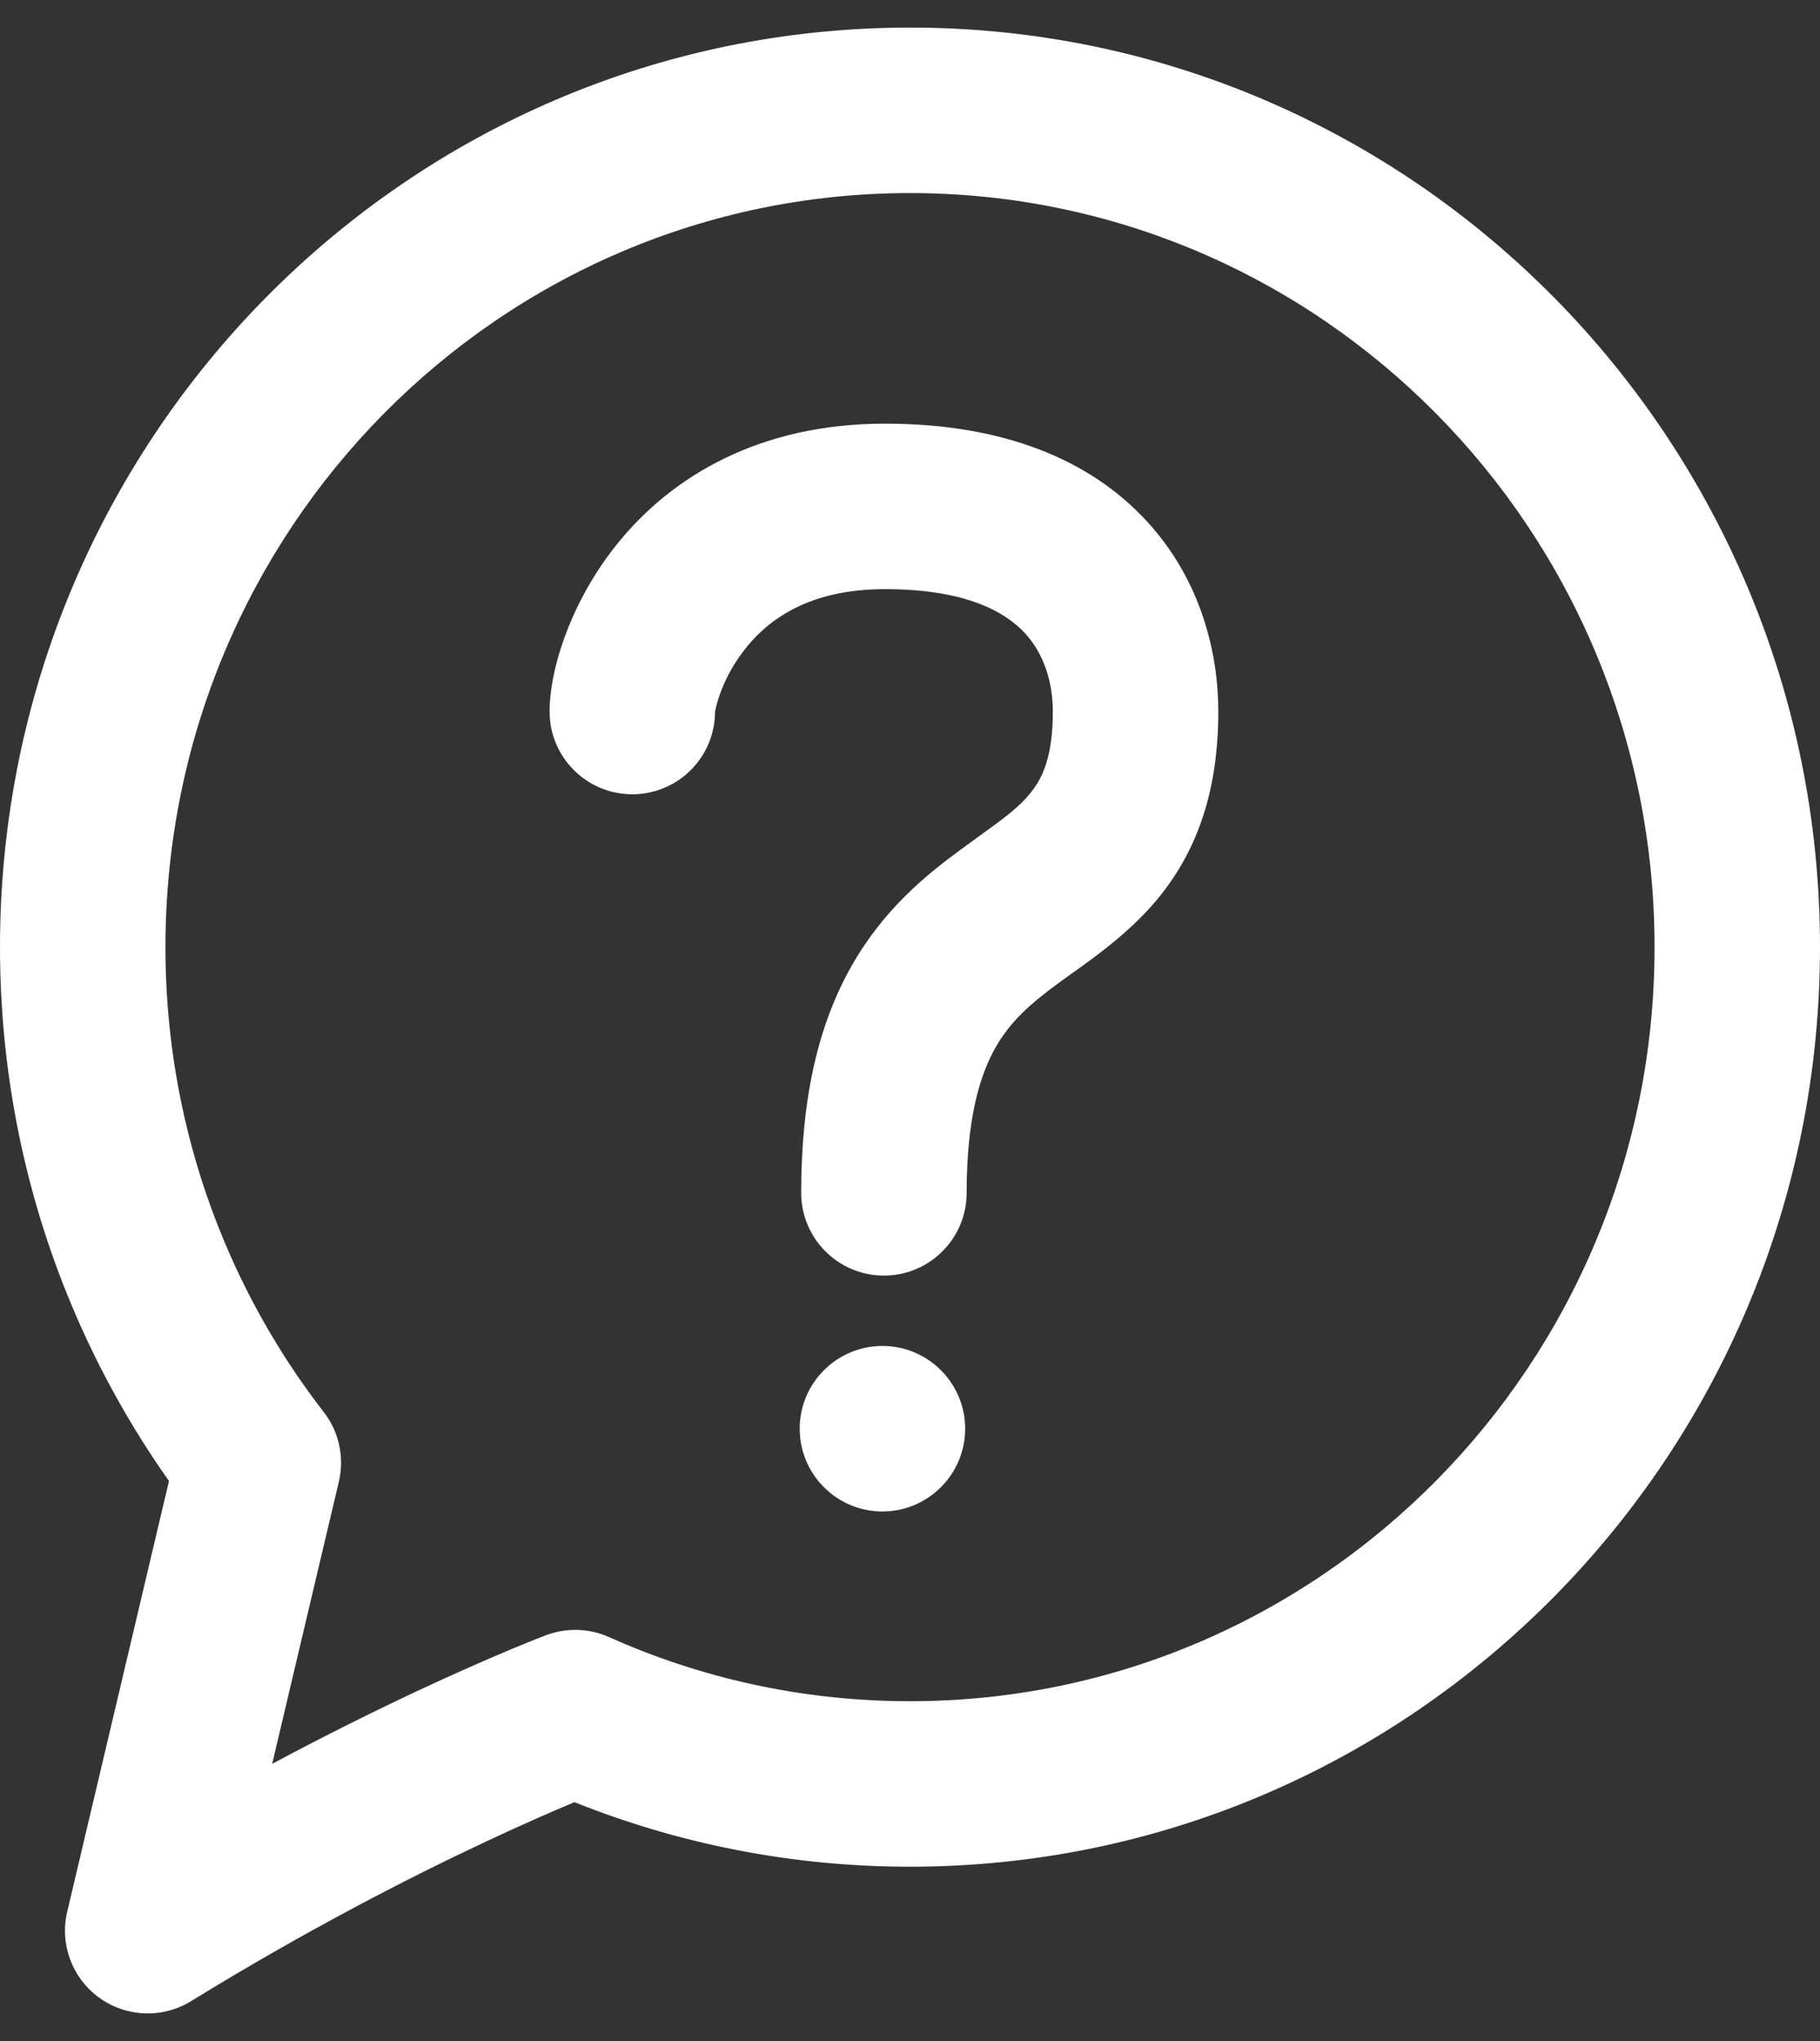
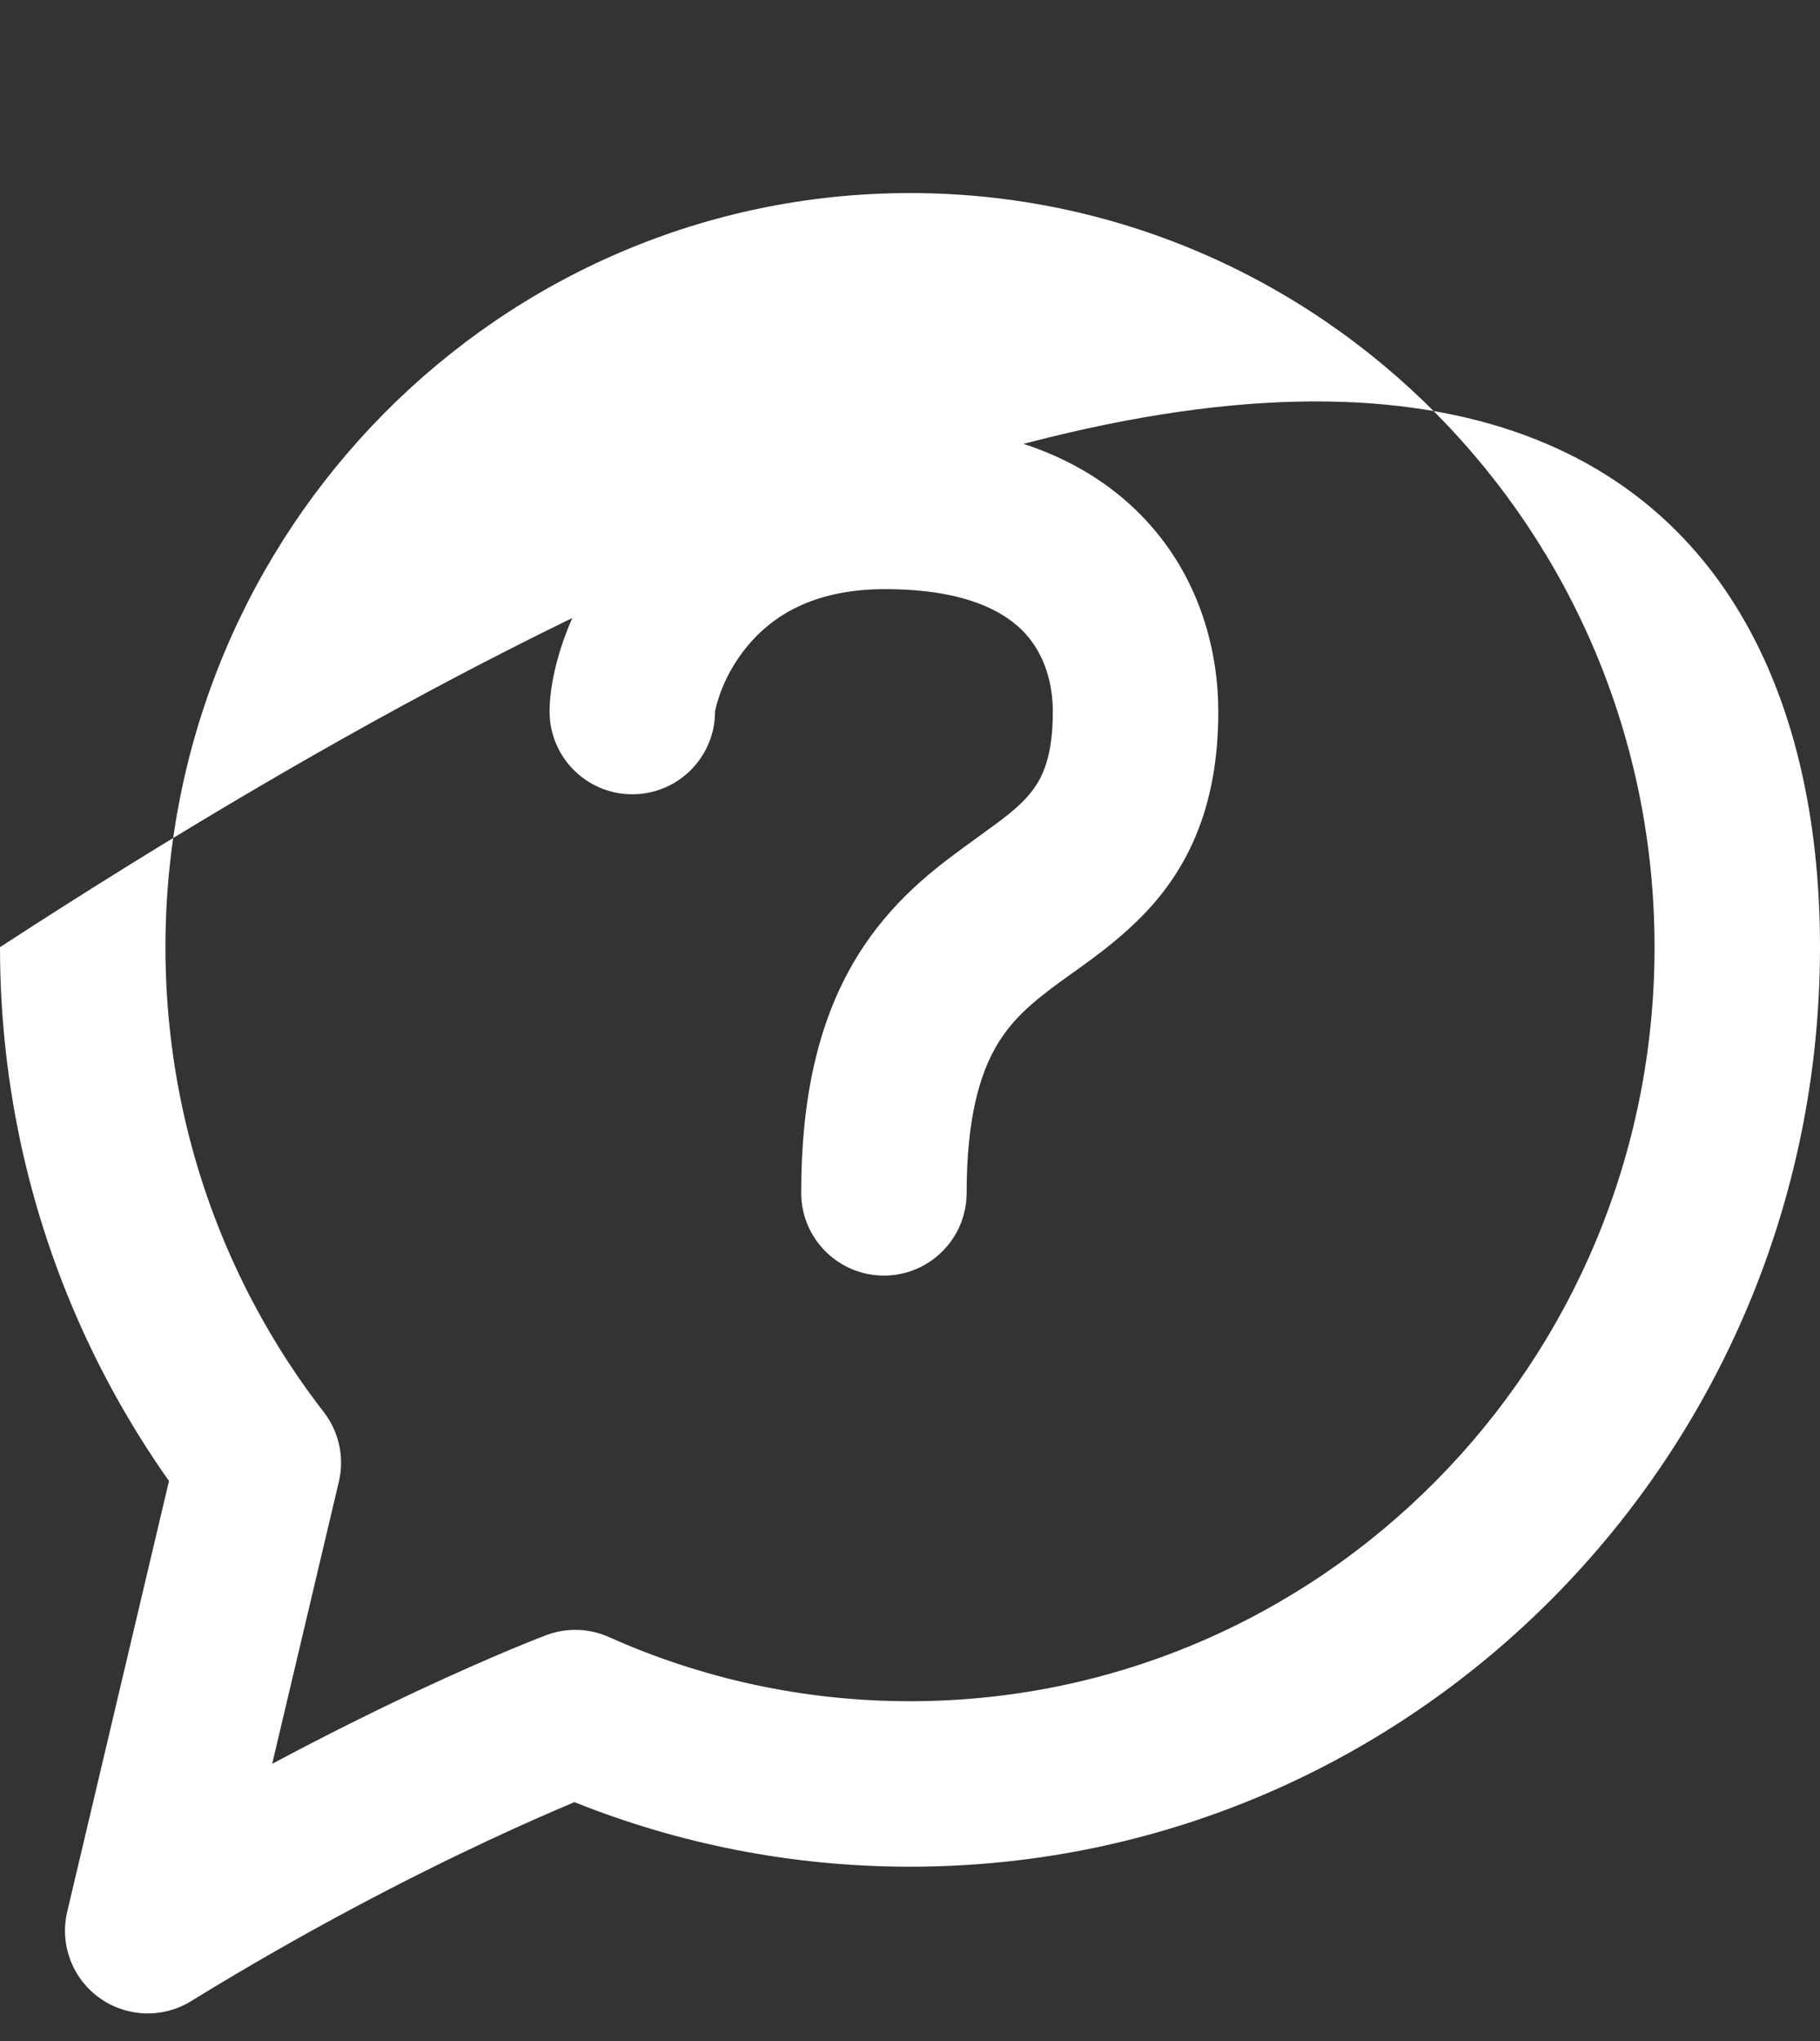
<svg xmlns="http://www.w3.org/2000/svg" width="33" height="37" viewBox="0 0 33 37" fill="none">
  <rect x="0" y="0" width="33" height="37" fill="#333333" stroke="none" />
  <path fill-rule="evenodd" clip-rule="evenodd" d="M12.966 12.892C12.965 12.897 12.965 12.9 12.965 12.899C12.965 13.727 12.293 14.399 11.465 14.399C10.636 14.399 9.965 13.727 9.965 12.899C9.965 12.14 10.348 10.879 11.238 9.803C12.199 8.64 13.761 7.68 16.048 7.68C18.174 7.68 19.751 8.323 20.783 9.437C21.788 10.522 22.09 11.855 22.09 12.899C22.09 14.312 21.721 15.372 21.054 16.216C20.551 16.852 19.888 17.325 19.419 17.658C19.339 17.716 19.264 17.77 19.196 17.819C18.677 18.2 18.316 18.519 18.047 18.996C17.778 19.472 17.527 20.245 17.527 21.624C17.527 22.452 16.856 23.124 16.027 23.124C15.199 23.124 14.527 22.452 14.527 21.624C14.527 19.879 14.847 18.563 15.434 17.522C16.021 16.482 16.8 15.856 17.422 15.4C17.545 15.31 17.656 15.229 17.758 15.155C18.221 14.82 18.483 14.631 18.7 14.356C18.889 14.117 19.09 13.74 19.09 12.899C19.09 12.388 18.939 11.861 18.582 11.476C18.251 11.119 17.558 10.68 16.048 10.68C14.701 10.68 13.971 11.205 13.55 11.715C13.092 12.268 12.98 12.822 12.966 12.892Z" fill="white" />
-   <path d="M16 27.4C16.828 27.4 17.5 26.728 17.5 25.9C17.5 25.072 16.828 24.4 16 24.4C15.172 24.4 14.5 25.072 14.5 25.9C14.5 26.728 15.172 27.4 16 27.4Z" fill="white" />
-   <path fill-rule="evenodd" clip-rule="evenodd" d="M3 17.17C3 9.604 9.06 3.5 16.5 3.5C23.94 3.5 30 9.604 30 17.17C30 24.735 23.94 30.84 16.5 30.84C14.556 30.84 12.711 30.424 11.044 29.678C10.683 29.516 10.273 29.503 9.902 29.643L9.897 29.645L9.886 29.649L9.851 29.663C9.821 29.674 9.778 29.691 9.722 29.713C9.612 29.757 9.452 29.821 9.249 29.906C8.842 30.077 8.258 30.33 7.538 30.668C6.801 31.014 5.919 31.449 4.935 31.975L6.144 26.861C6.248 26.42 6.148 25.956 5.87 25.598C5.14 24.655 4.53 23.613 4.063 22.496M10.417 32.67C10.413 32.671 10.41 32.673 10.406 32.674C10.035 32.829 9.49 33.066 8.812 33.384C7.455 34.02 5.569 34.982 3.465 36.277C2.949 36.595 2.292 36.571 1.8 36.216C1.309 35.861 1.079 35.245 1.219 34.655L3.064 26.848C2.365 25.859 1.77 24.788 1.295 23.653C0.46 21.658 0 19.466 0 17.17C0 7.979 7.371 0.5 16.5 0.5C25.628 0.5 33 7.979 33 17.17C33 26.36 25.628 33.84 16.5 33.84C14.354 33.84 12.301 33.425 10.417 32.67ZM3 17.17C3 19.062 3.379 20.861 4.063 22.496Z" fill="white" />
+   <path fill-rule="evenodd" clip-rule="evenodd" d="M3 17.17C3 9.604 9.06 3.5 16.5 3.5C23.94 3.5 30 9.604 30 17.17C30 24.735 23.94 30.84 16.5 30.84C14.556 30.84 12.711 30.424 11.044 29.678C10.683 29.516 10.273 29.503 9.902 29.643L9.897 29.645L9.886 29.649L9.851 29.663C9.821 29.674 9.778 29.691 9.722 29.713C9.612 29.757 9.452 29.821 9.249 29.906C8.842 30.077 8.258 30.33 7.538 30.668C6.801 31.014 5.919 31.449 4.935 31.975L6.144 26.861C6.248 26.42 6.148 25.956 5.87 25.598C5.14 24.655 4.53 23.613 4.063 22.496M10.417 32.67C10.413 32.671 10.41 32.673 10.406 32.674C10.035 32.829 9.49 33.066 8.812 33.384C7.455 34.02 5.569 34.982 3.465 36.277C2.949 36.595 2.292 36.571 1.8 36.216C1.309 35.861 1.079 35.245 1.219 34.655L3.064 26.848C2.365 25.859 1.77 24.788 1.295 23.653C0.46 21.658 0 19.466 0 17.17C25.628 0.5 33 7.979 33 17.17C33 26.36 25.628 33.84 16.5 33.84C14.354 33.84 12.301 33.425 10.417 32.67ZM3 17.17C3 19.062 3.379 20.861 4.063 22.496Z" fill="white" />
</svg>